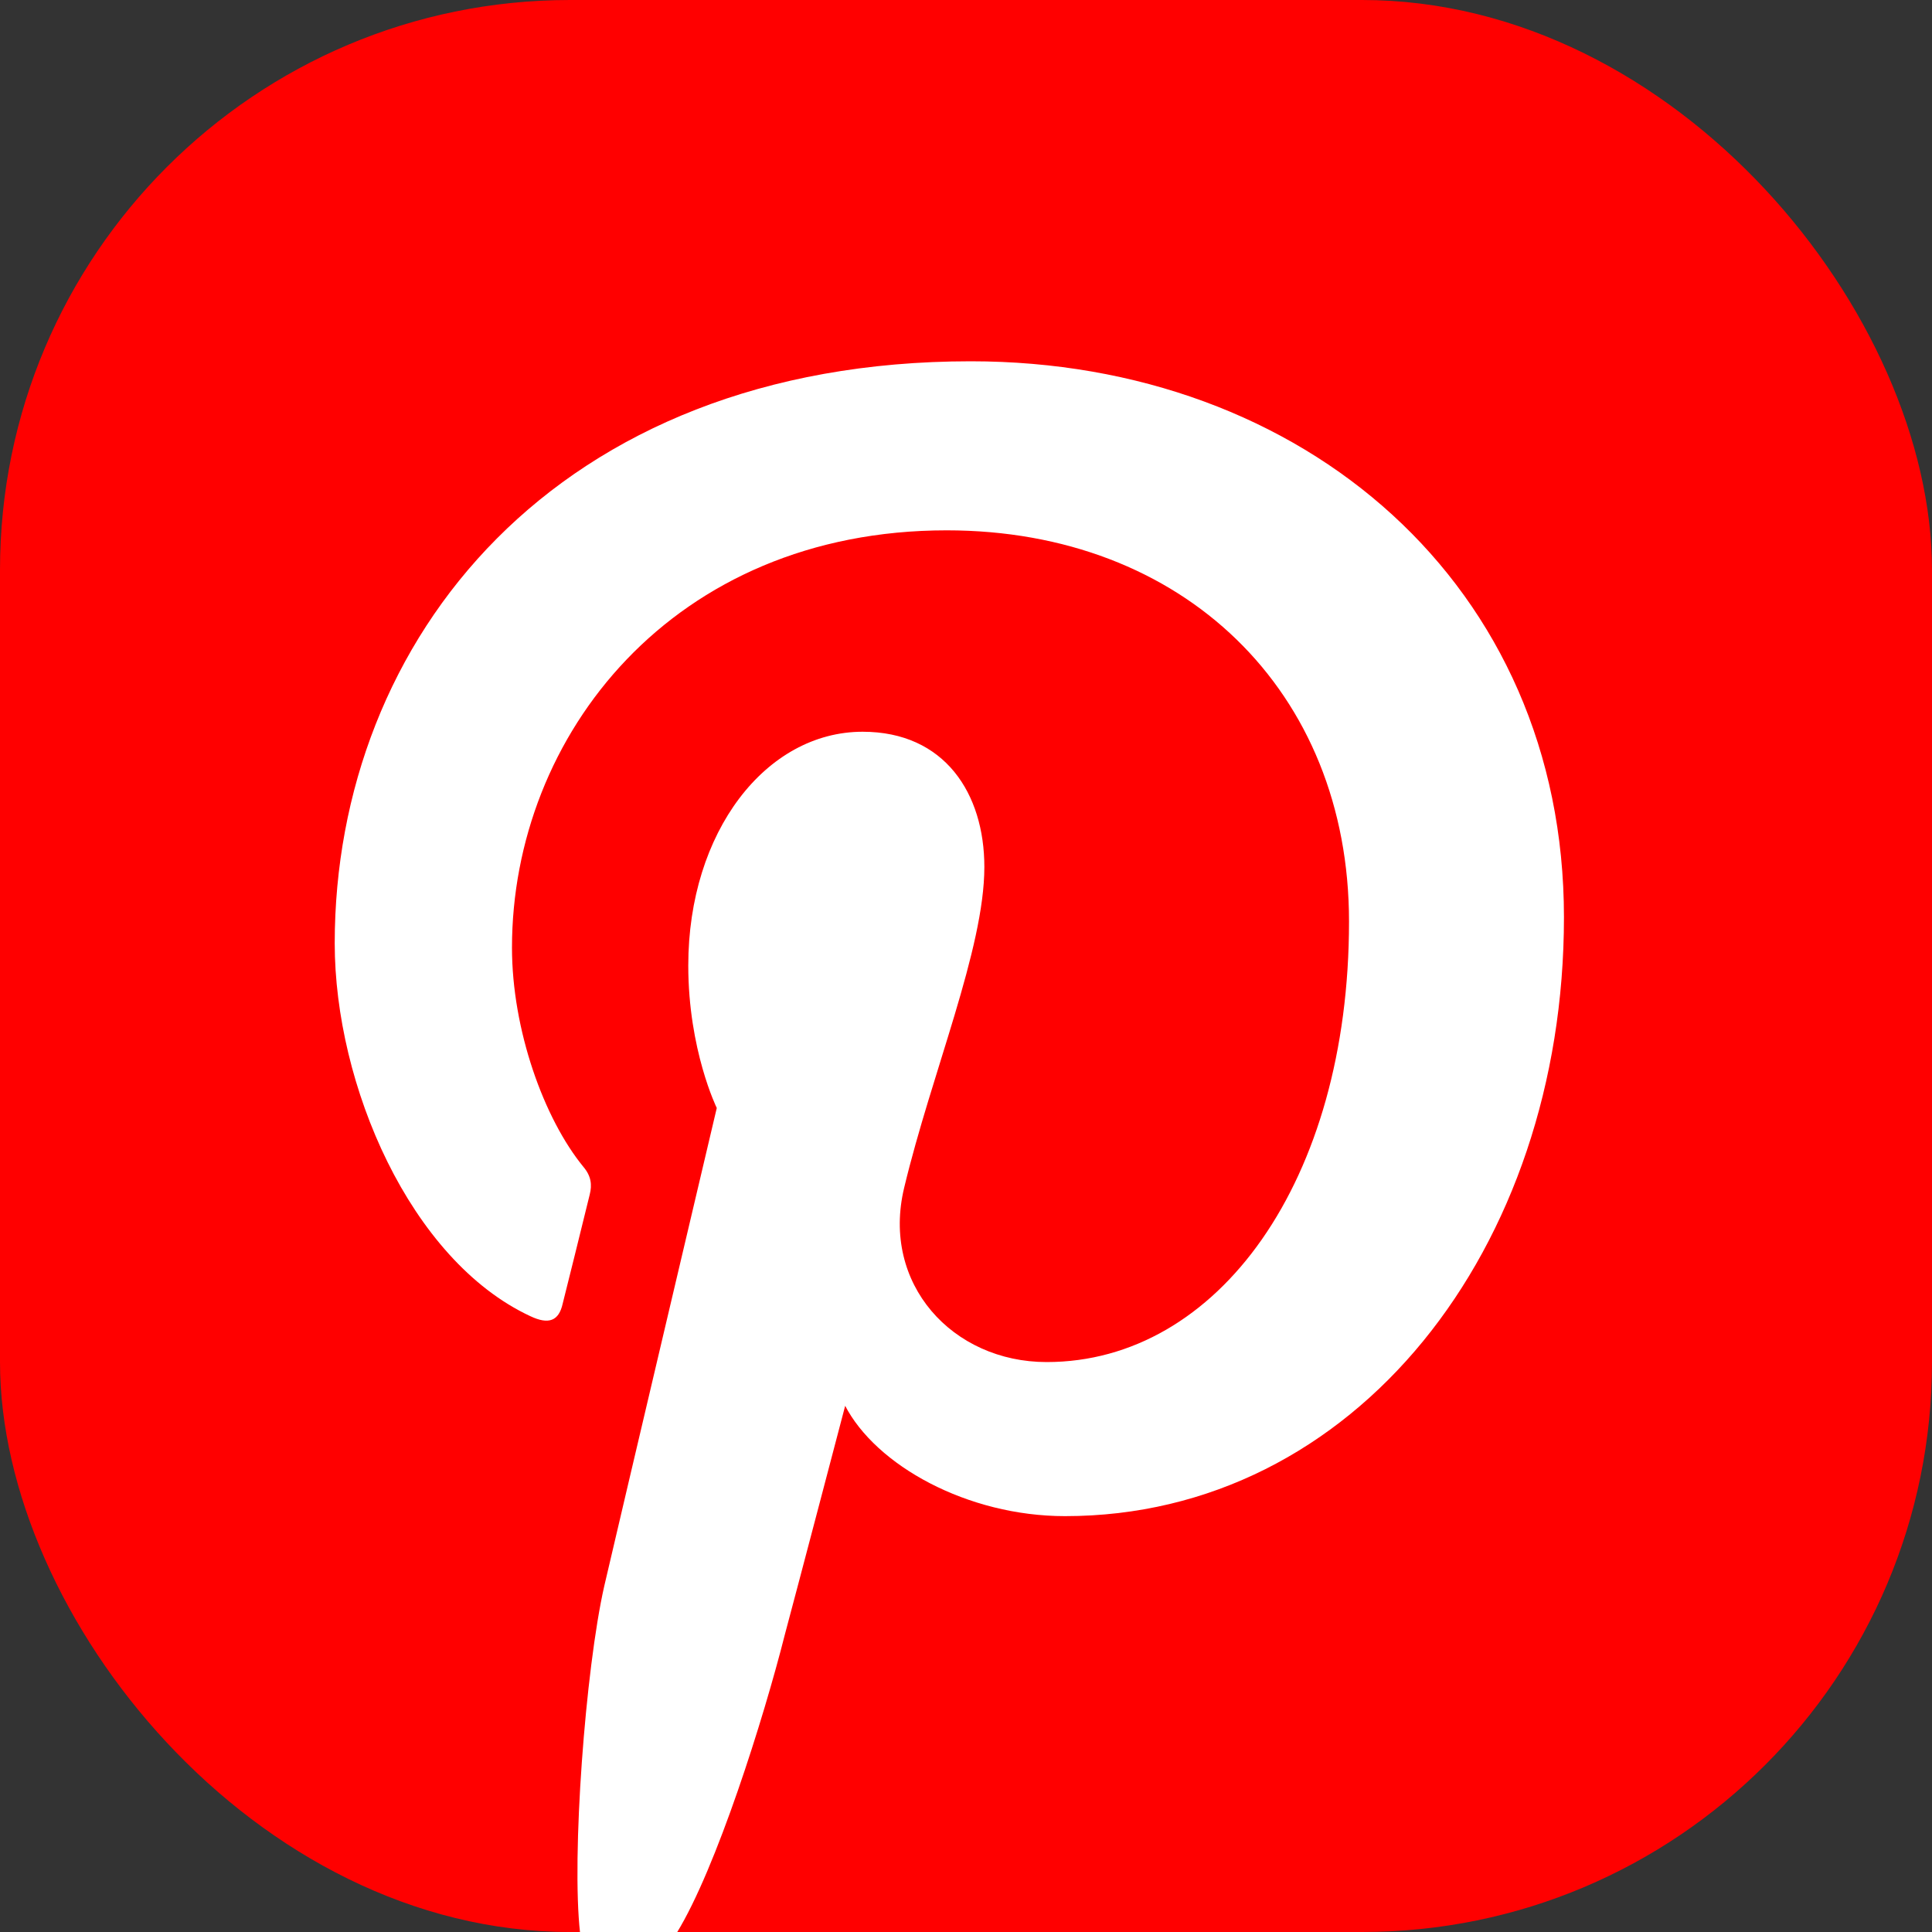
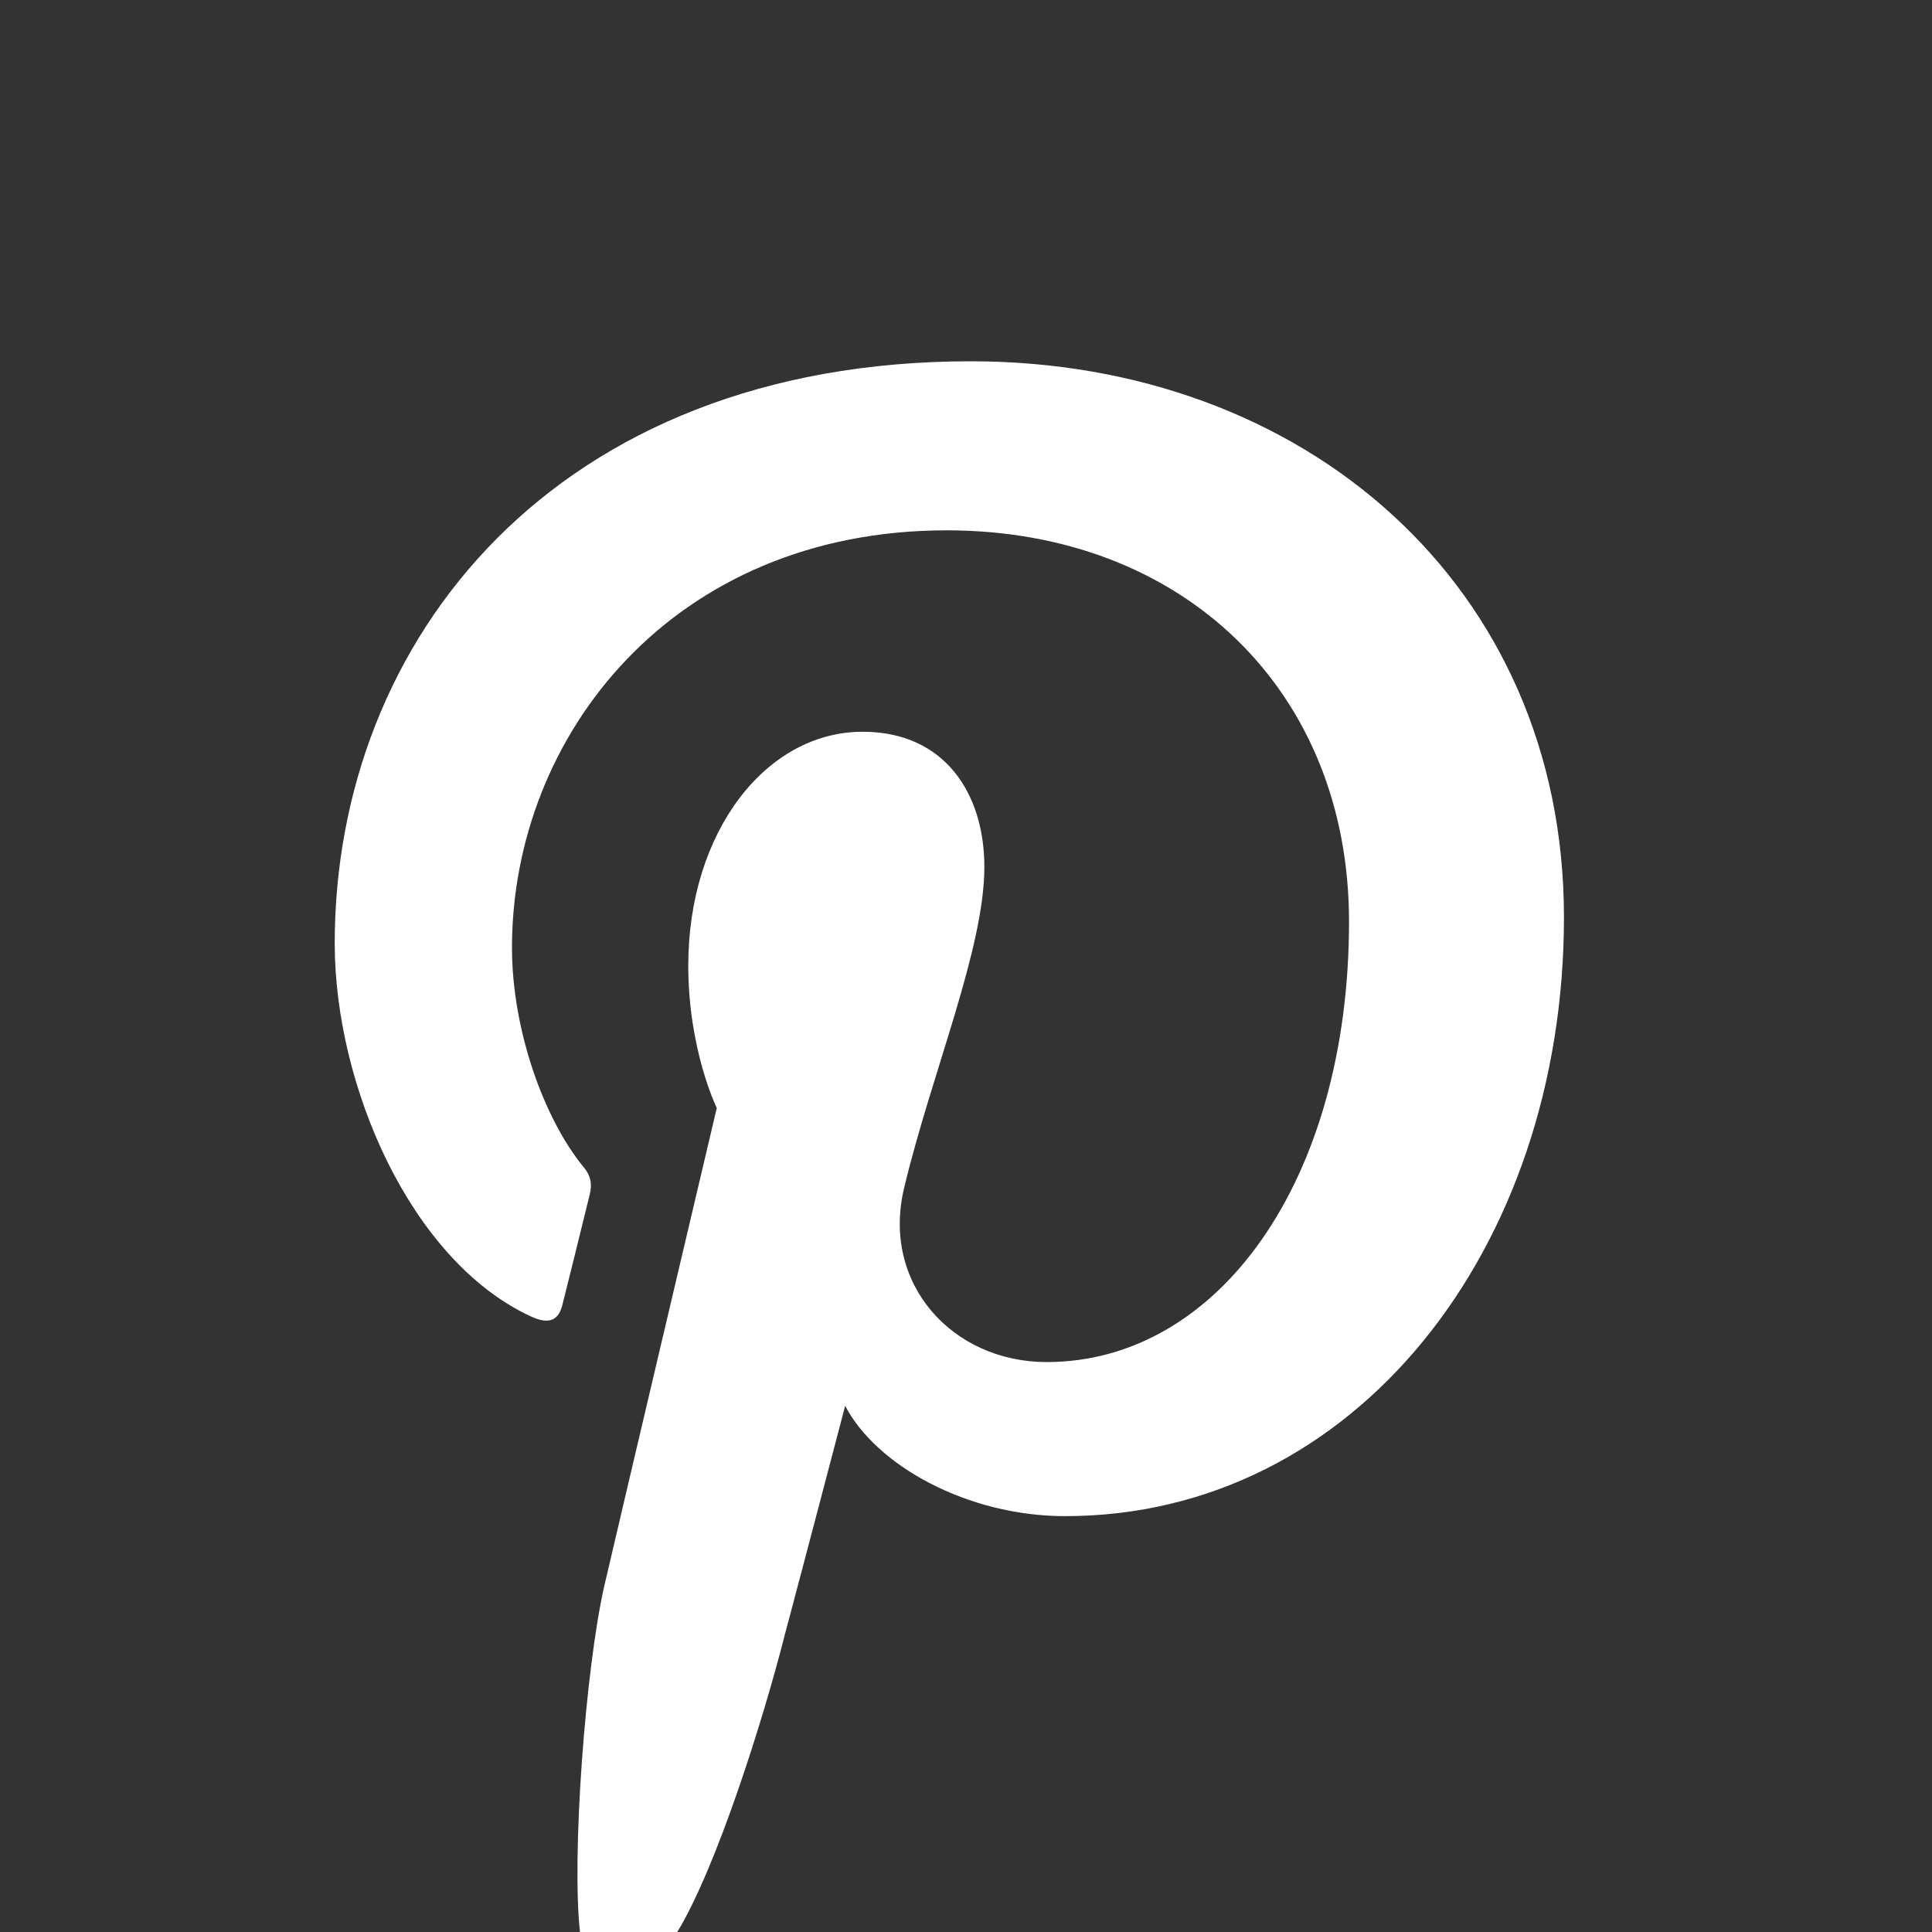
<svg xmlns="http://www.w3.org/2000/svg" id="Pinterest" viewBox="0 0 40 40">
  <rect x="0" y="0" width="40" height="40" fill="#333333" stroke="none" />
  <defs>
    <style>
      .cls-1 {
        fill: #fff;
      }

      .cls-2 {
        fill: red;
      }
    </style>
  </defs>
-   <rect class="cls-2" width="40" height="40" rx="11.8" ry="11.8" />
  <path class="cls-1" d="m17.49,29.09c.64,1.25,2.54,2.3,4.56,2.3,6,0,10.33-5.53,10.33-12.4s-5.38-11.51-12.28-11.51c-8.61,0-13.17,5.77-13.17,12.05,0,2.93,1.56,6.56,4.05,7.72.38.18.59.1.67-.26.07-.28.41-1.64.56-2.26.05-.2.03-.38-.13-.57-.82-1-1.48-2.84-1.48-4.54,0-4.39,3.33-8.64,9-8.64,4.9,0,8.33,3.33,8.33,8.1,0,5.38-2.72,9.12-6.26,9.12-1.95,0-3.43-1.62-2.95-3.61.57-2.38,1.66-4.94,1.66-6.64,0-1.52-.82-2.8-2.52-2.8-2,0-3.61,2.07-3.61,4.84,0,1.75.59,2.95.59,2.95,0,0-1.97,8.35-2.33,9.9-.39,1.72-.68,5.6-.5,7.18h2c.82-1.33,1.8-4.44,2.24-6.18.25-.93,1.25-4.74,1.25-4.74Z" />
</svg>